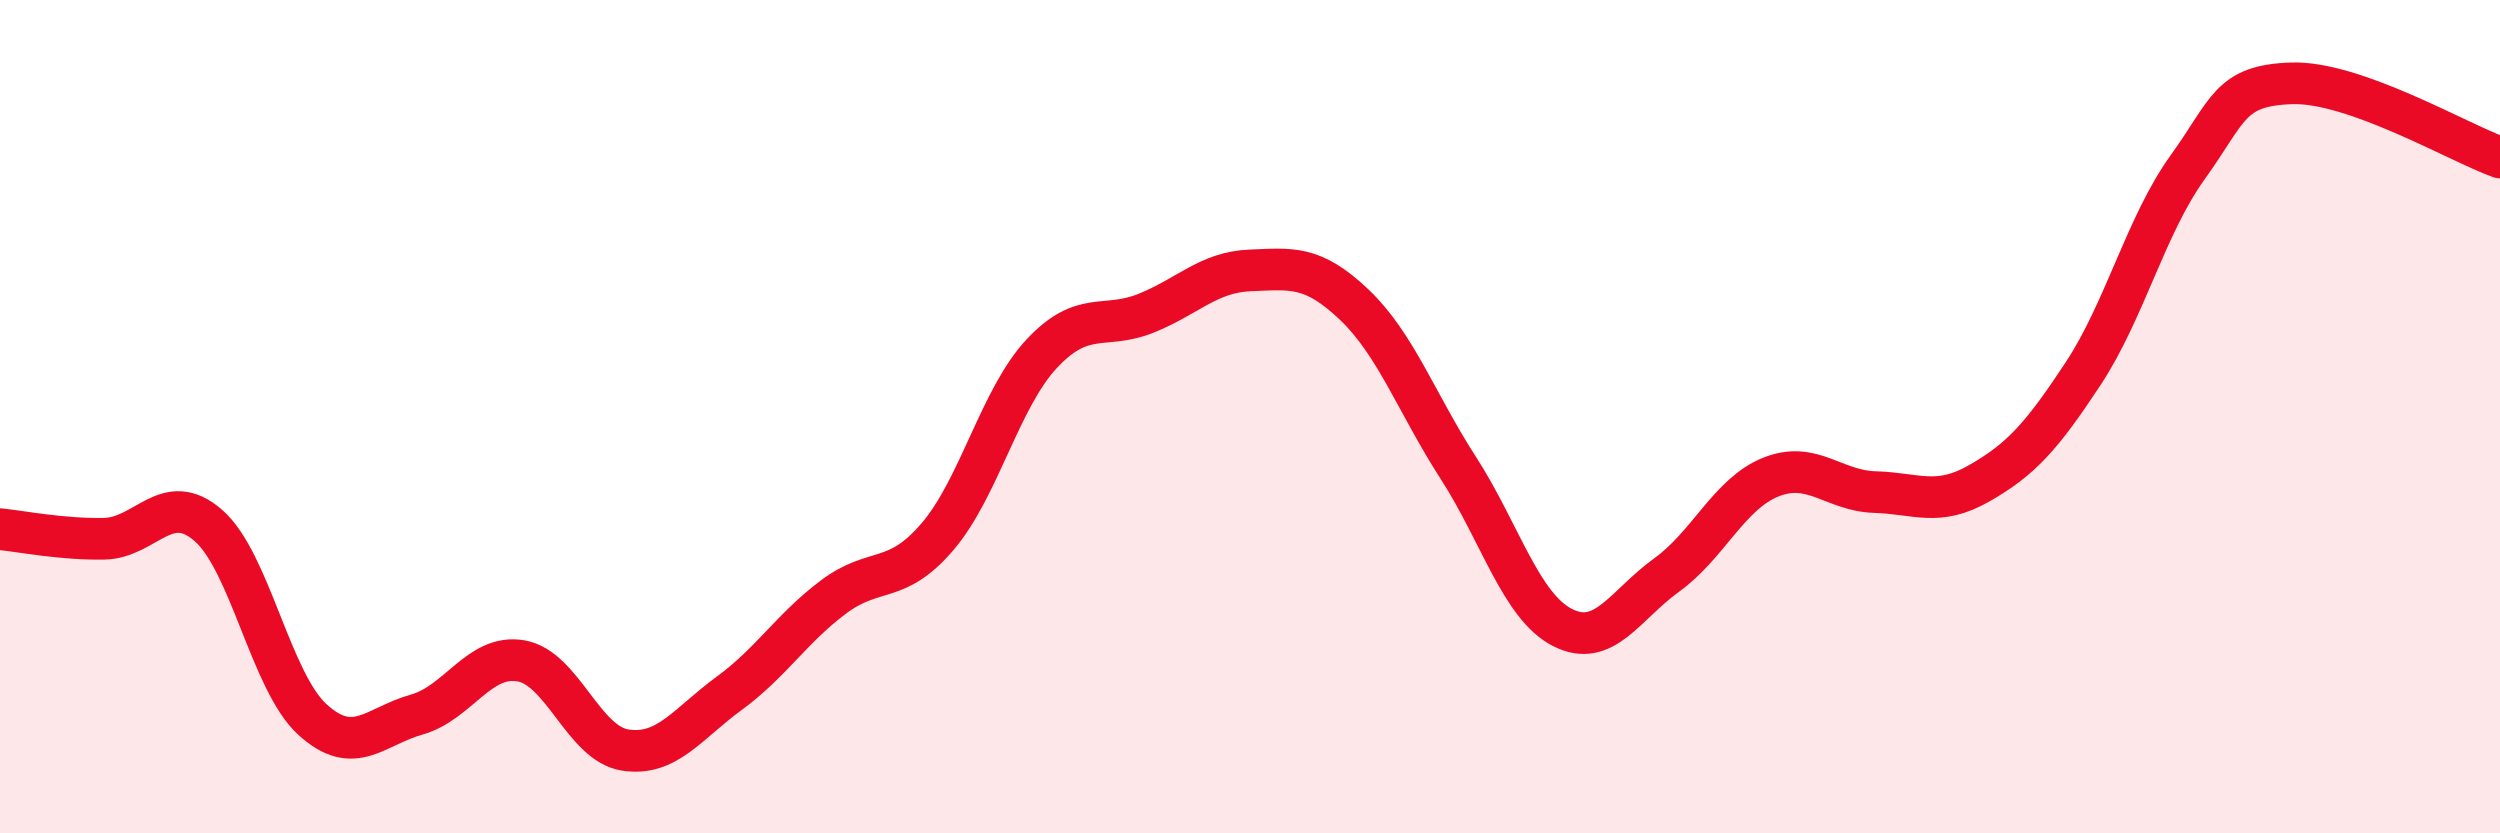
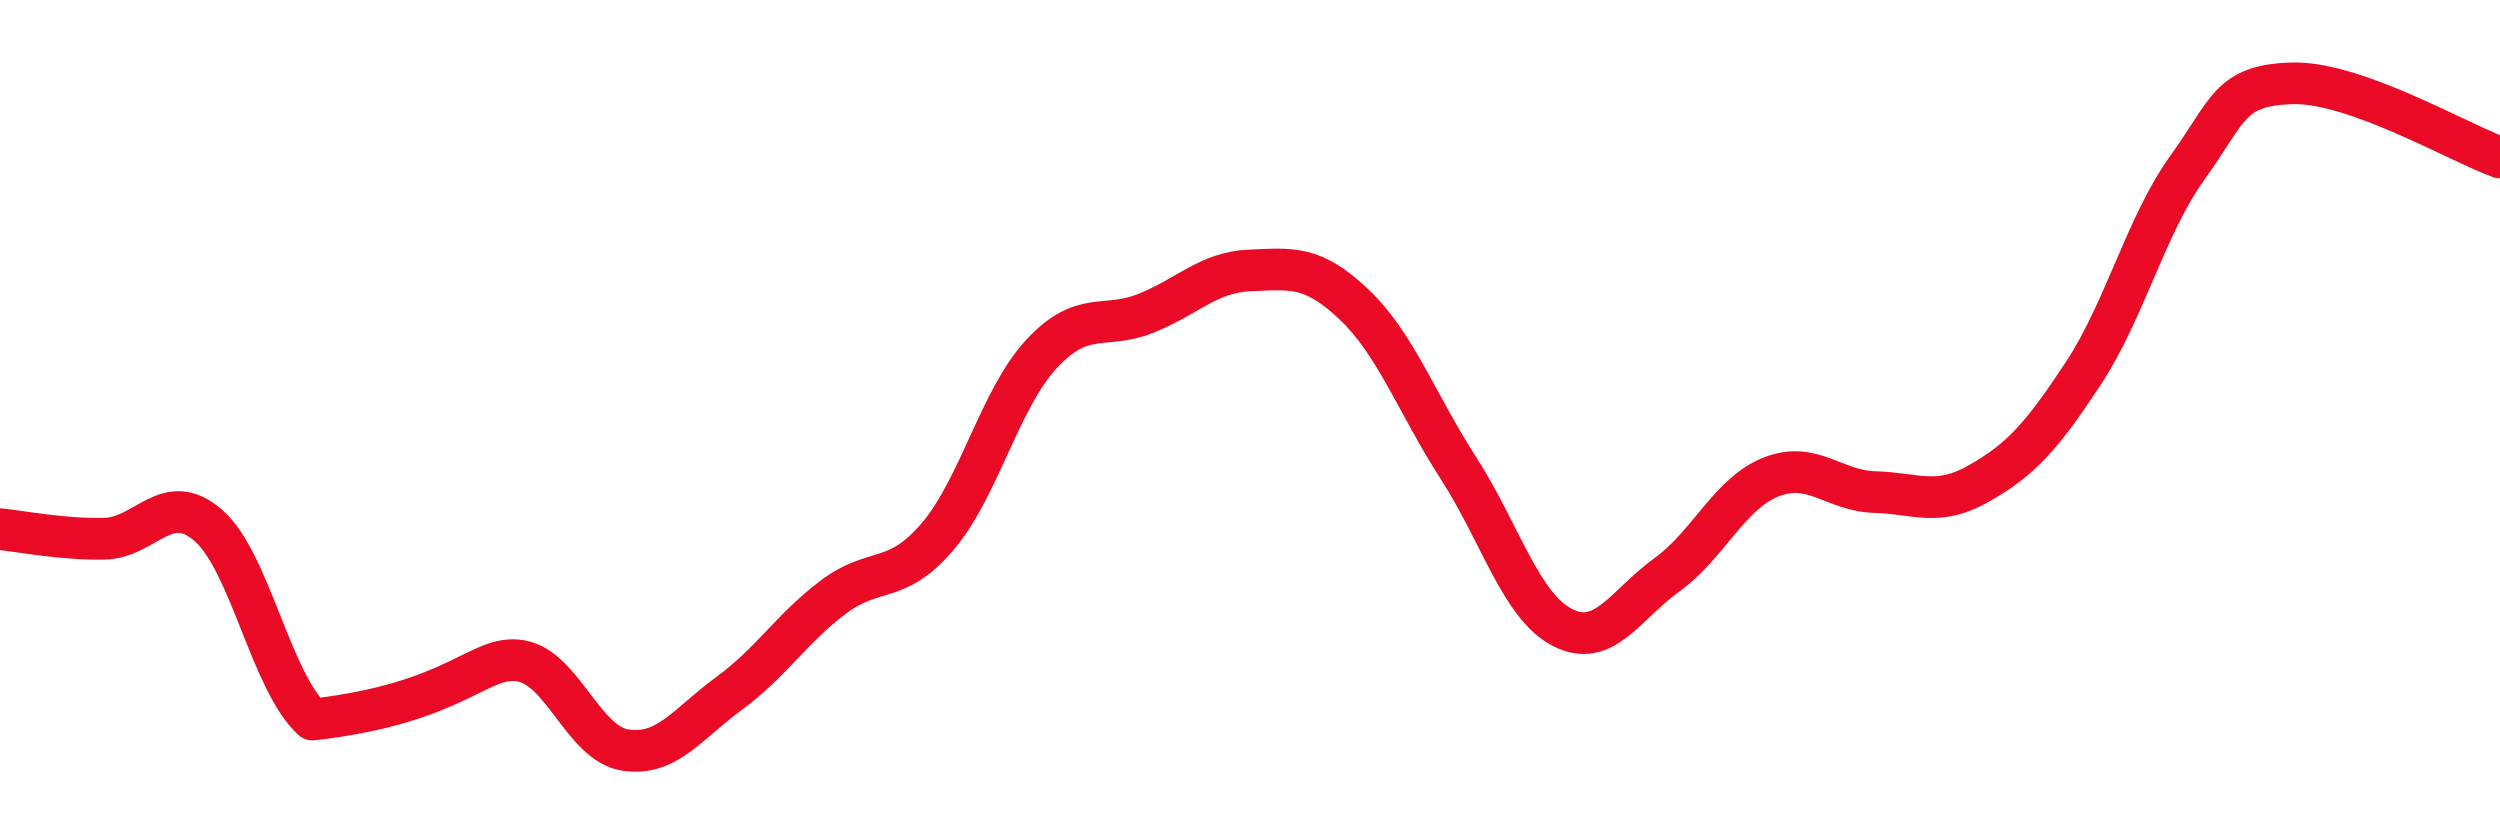
<svg xmlns="http://www.w3.org/2000/svg" width="60" height="20" viewBox="0 0 60 20">
-   <path d="M 0,12.7 C 0.5,12.75 1.5,12.95 2.5,12.93 C 3.5,12.91 4,11.74 5,12.61 C 6,13.48 6.5,16.36 7.5,17.27 C 8.5,18.18 9,17.43 10,17.15 C 11,16.87 11.5,15.69 12.5,15.86 C 13.5,16.03 14,17.84 15,18 C 16,18.16 16.5,17.37 17.5,16.64 C 18.5,15.91 19,15.08 20,14.33 C 21,13.58 21.5,14.05 22.5,12.88 C 23.5,11.71 24,9.56 25,8.49 C 26,7.42 26.5,7.92 27.5,7.52 C 28.5,7.12 29,6.53 30,6.49 C 31,6.45 31.5,6.36 32.5,7.31 C 33.5,8.26 34,9.68 35,11.23 C 36,12.78 36.5,14.55 37.5,15.06 C 38.5,15.57 39,14.52 40,13.8 C 41,13.08 41.5,11.85 42.5,11.45 C 43.5,11.05 44,11.78 45,11.81 C 46,11.84 46.5,12.17 47.5,11.6 C 48.5,11.03 49,10.48 50,8.96 C 51,7.44 51.5,5.41 52.5,4.02 C 53.5,2.63 53.5,2.05 55,2 C 56.5,1.95 59,3.42 60,3.78L60 20L0 20Z" fill="#EB0A25" opacity="0.1" stroke-linecap="round" stroke-linejoin="round" />
-   <path d="M 0,12.7 C 0.5,12.75 1.5,12.95 2.5,12.93 C 3.5,12.91 4,11.74 5,12.61 C 6,13.48 6.5,16.36 7.5,17.27 C 8.5,18.18 9,17.43 10,17.15 C 11,16.87 11.5,15.69 12.5,15.86 C 13.5,16.03 14,17.84 15,18 C 16,18.16 16.5,17.37 17.5,16.64 C 18.5,15.91 19,15.08 20,14.33 C 21,13.58 21.5,14.05 22.5,12.88 C 23.5,11.71 24,9.56 25,8.49 C 26,7.42 26.5,7.92 27.5,7.52 C 28.5,7.12 29,6.53 30,6.49 C 31,6.45 31.5,6.36 32.5,7.31 C 33.5,8.26 34,9.68 35,11.23 C 36,12.78 36.5,14.55 37.5,15.06 C 38.5,15.57 39,14.52 40,13.8 C 41,13.08 41.5,11.85 42.5,11.45 C 43.5,11.05 44,11.78 45,11.81 C 46,11.84 46.5,12.17 47.5,11.6 C 48.5,11.03 49,10.48 50,8.96 C 51,7.44 51.5,5.41 52.5,4.02 C 53.5,2.63 53.5,2.05 55,2 C 56.5,1.95 59,3.42 60,3.78" stroke="#EB0A25" stroke-width="1" fill="none" stroke-linecap="round" stroke-linejoin="round" />
+   <path d="M 0,12.7 C 0.5,12.75 1.5,12.95 2.5,12.93 C 3.5,12.91 4,11.74 5,12.61 C 6,13.48 6.5,16.36 7.5,17.27 C 11,16.87 11.5,15.69 12.5,15.86 C 13.5,16.03 14,17.84 15,18 C 16,18.16 16.5,17.37 17.5,16.64 C 18.5,15.91 19,15.08 20,14.33 C 21,13.58 21.5,14.05 22.5,12.88 C 23.5,11.71 24,9.56 25,8.49 C 26,7.42 26.5,7.92 27.5,7.52 C 28.5,7.12 29,6.53 30,6.49 C 31,6.45 31.5,6.36 32.5,7.31 C 33.5,8.26 34,9.68 35,11.23 C 36,12.78 36.5,14.55 37.5,15.06 C 38.5,15.57 39,14.52 40,13.8 C 41,13.08 41.5,11.85 42.5,11.45 C 43.5,11.05 44,11.78 45,11.81 C 46,11.84 46.5,12.17 47.5,11.6 C 48.5,11.03 49,10.48 50,8.96 C 51,7.44 51.5,5.41 52.5,4.02 C 53.5,2.63 53.5,2.05 55,2 C 56.5,1.95 59,3.42 60,3.78" stroke="#EB0A25" stroke-width="1" fill="none" stroke-linecap="round" stroke-linejoin="round" />
</svg>